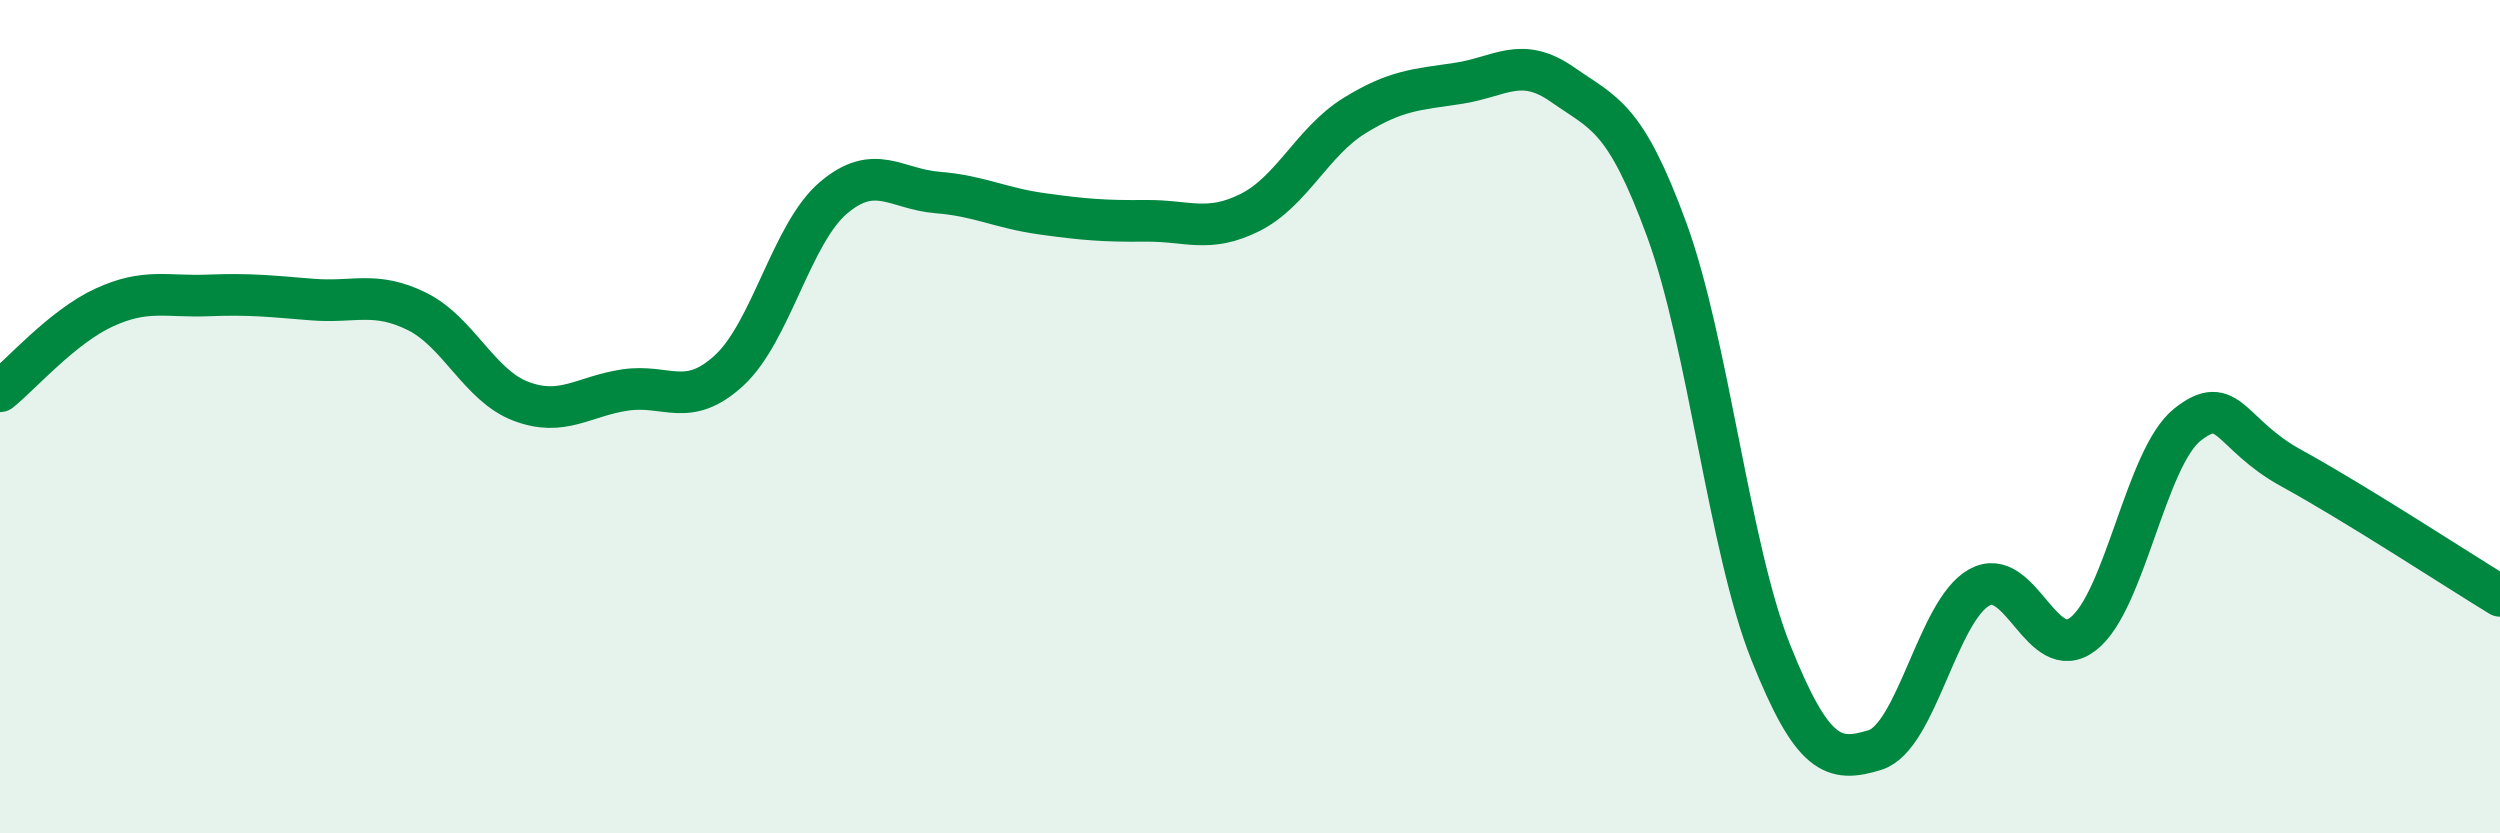
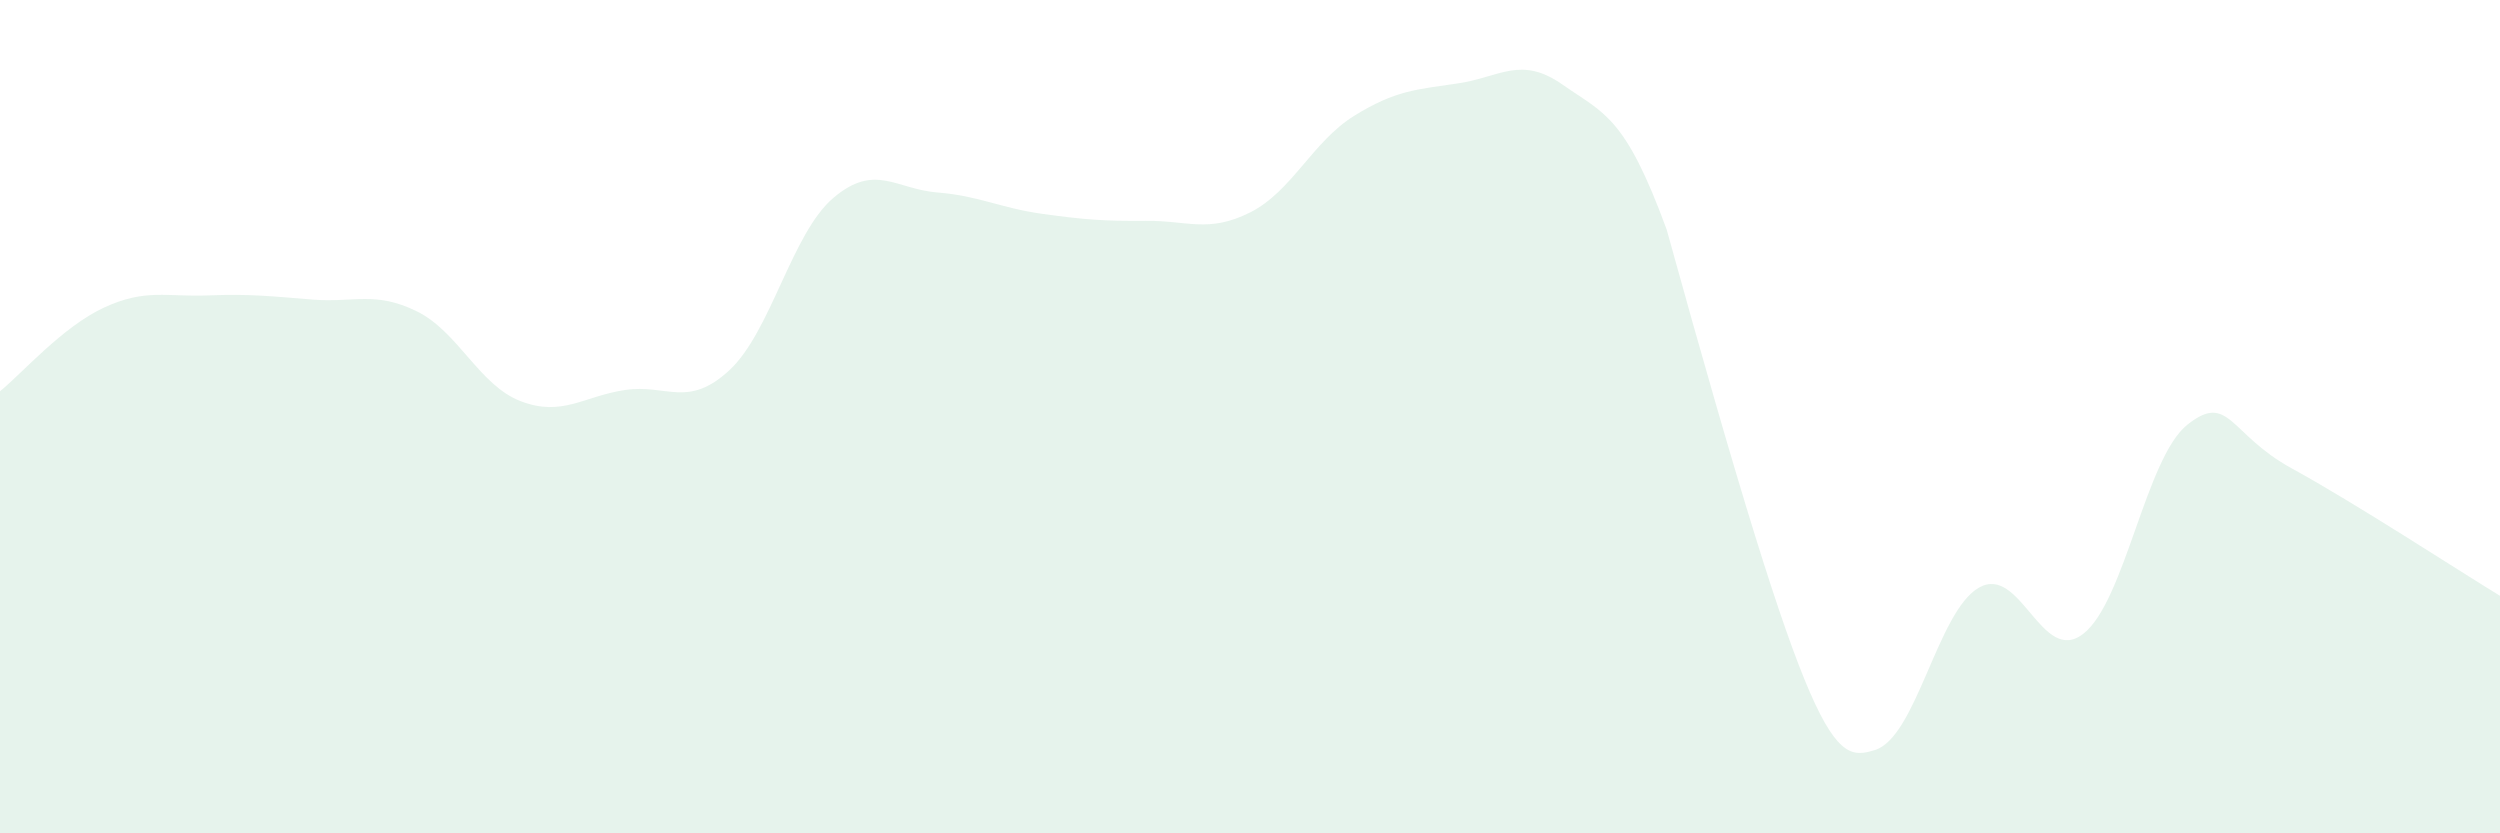
<svg xmlns="http://www.w3.org/2000/svg" width="60" height="20" viewBox="0 0 60 20">
-   <path d="M 0,9.39 C 0.5,8.99 1.5,7.84 2.5,7.38 C 3.5,6.92 4,7.13 5,7.09 C 6,7.05 6.5,7.11 7.5,7.19 C 8.5,7.27 9,6.98 10,7.47 C 11,7.96 11.5,9.25 12.5,9.63 C 13.5,10.01 14,9.51 15,9.36 C 16,9.21 16.5,9.81 17.5,8.89 C 18.5,7.97 19,5.6 20,4.75 C 21,3.9 21.5,4.54 22.5,4.62 C 23.5,4.7 24,4.99 25,5.13 C 26,5.27 26.5,5.31 27.5,5.3 C 28.5,5.29 29,5.6 30,5.1 C 31,4.6 31.5,3.4 32.5,2.78 C 33.5,2.16 34,2.15 35,2 C 36,1.85 36.5,1.33 37.5,2.03 C 38.5,2.73 39,2.78 40,5.51 C 41,8.24 41.5,13.16 42.5,15.66 C 43.5,18.16 44,18.31 45,18 C 46,17.69 46.5,14.66 47.5,14.1 C 48.5,13.54 49,15.99 50,15.21 C 51,14.43 51.5,10.98 52.5,10.19 C 53.5,9.4 53.5,10.42 55,11.24 C 56.5,12.06 59,13.69 60,14.3L60 20L0 20Z" fill="#008740" opacity="0.1" stroke-linecap="round" stroke-linejoin="round" />
-   <path d="M 0,9.39 C 0.5,8.99 1.5,7.84 2.5,7.38 C 3.5,6.92 4,7.13 5,7.09 C 6,7.05 6.5,7.11 7.5,7.19 C 8.5,7.27 9,6.98 10,7.47 C 11,7.96 11.5,9.25 12.5,9.63 C 13.5,10.01 14,9.51 15,9.36 C 16,9.21 16.5,9.81 17.5,8.89 C 18.5,7.97 19,5.6 20,4.75 C 21,3.9 21.5,4.54 22.5,4.62 C 23.5,4.7 24,4.99 25,5.13 C 26,5.27 26.5,5.31 27.5,5.3 C 28.5,5.29 29,5.6 30,5.1 C 31,4.6 31.5,3.4 32.5,2.78 C 33.5,2.16 34,2.15 35,2 C 36,1.85 36.5,1.33 37.5,2.03 C 38.5,2.73 39,2.78 40,5.51 C 41,8.24 41.5,13.16 42.5,15.66 C 43.5,18.16 44,18.31 45,18 C 46,17.69 46.5,14.66 47.5,14.1 C 48.5,13.54 49,15.99 50,15.21 C 51,14.43 51.5,10.98 52.5,10.19 C 53.5,9.4 53.5,10.42 55,11.24 C 56.5,12.06 59,13.69 60,14.3" stroke="#008740" stroke-width="1" fill="none" stroke-linecap="round" stroke-linejoin="round" />
+   <path d="M 0,9.39 C 0.5,8.99 1.5,7.84 2.5,7.38 C 3.5,6.92 4,7.13 5,7.09 C 6,7.05 6.5,7.11 7.5,7.19 C 8.5,7.27 9,6.98 10,7.47 C 11,7.96 11.5,9.25 12.5,9.63 C 13.5,10.01 14,9.51 15,9.36 C 16,9.21 16.5,9.81 17.5,8.89 C 18.5,7.97 19,5.6 20,4.75 C 21,3.9 21.5,4.54 22.5,4.62 C 23.5,4.7 24,4.99 25,5.13 C 26,5.27 26.5,5.31 27.5,5.3 C 28.5,5.29 29,5.6 30,5.1 C 31,4.6 31.5,3.4 32.5,2.78 C 33.5,2.16 34,2.15 35,2 C 36,1.85 36.5,1.33 37.5,2.03 C 38.5,2.73 39,2.78 40,5.51 C 43.5,18.16 44,18.31 45,18 C 46,17.69 46.5,14.66 47.5,14.1 C 48.5,13.54 49,15.99 50,15.21 C 51,14.43 51.5,10.98 52.5,10.19 C 53.5,9.4 53.5,10.42 55,11.24 C 56.5,12.06 59,13.69 60,14.3L60 20L0 20Z" fill="#008740" opacity="0.1" stroke-linecap="round" stroke-linejoin="round" />
</svg>